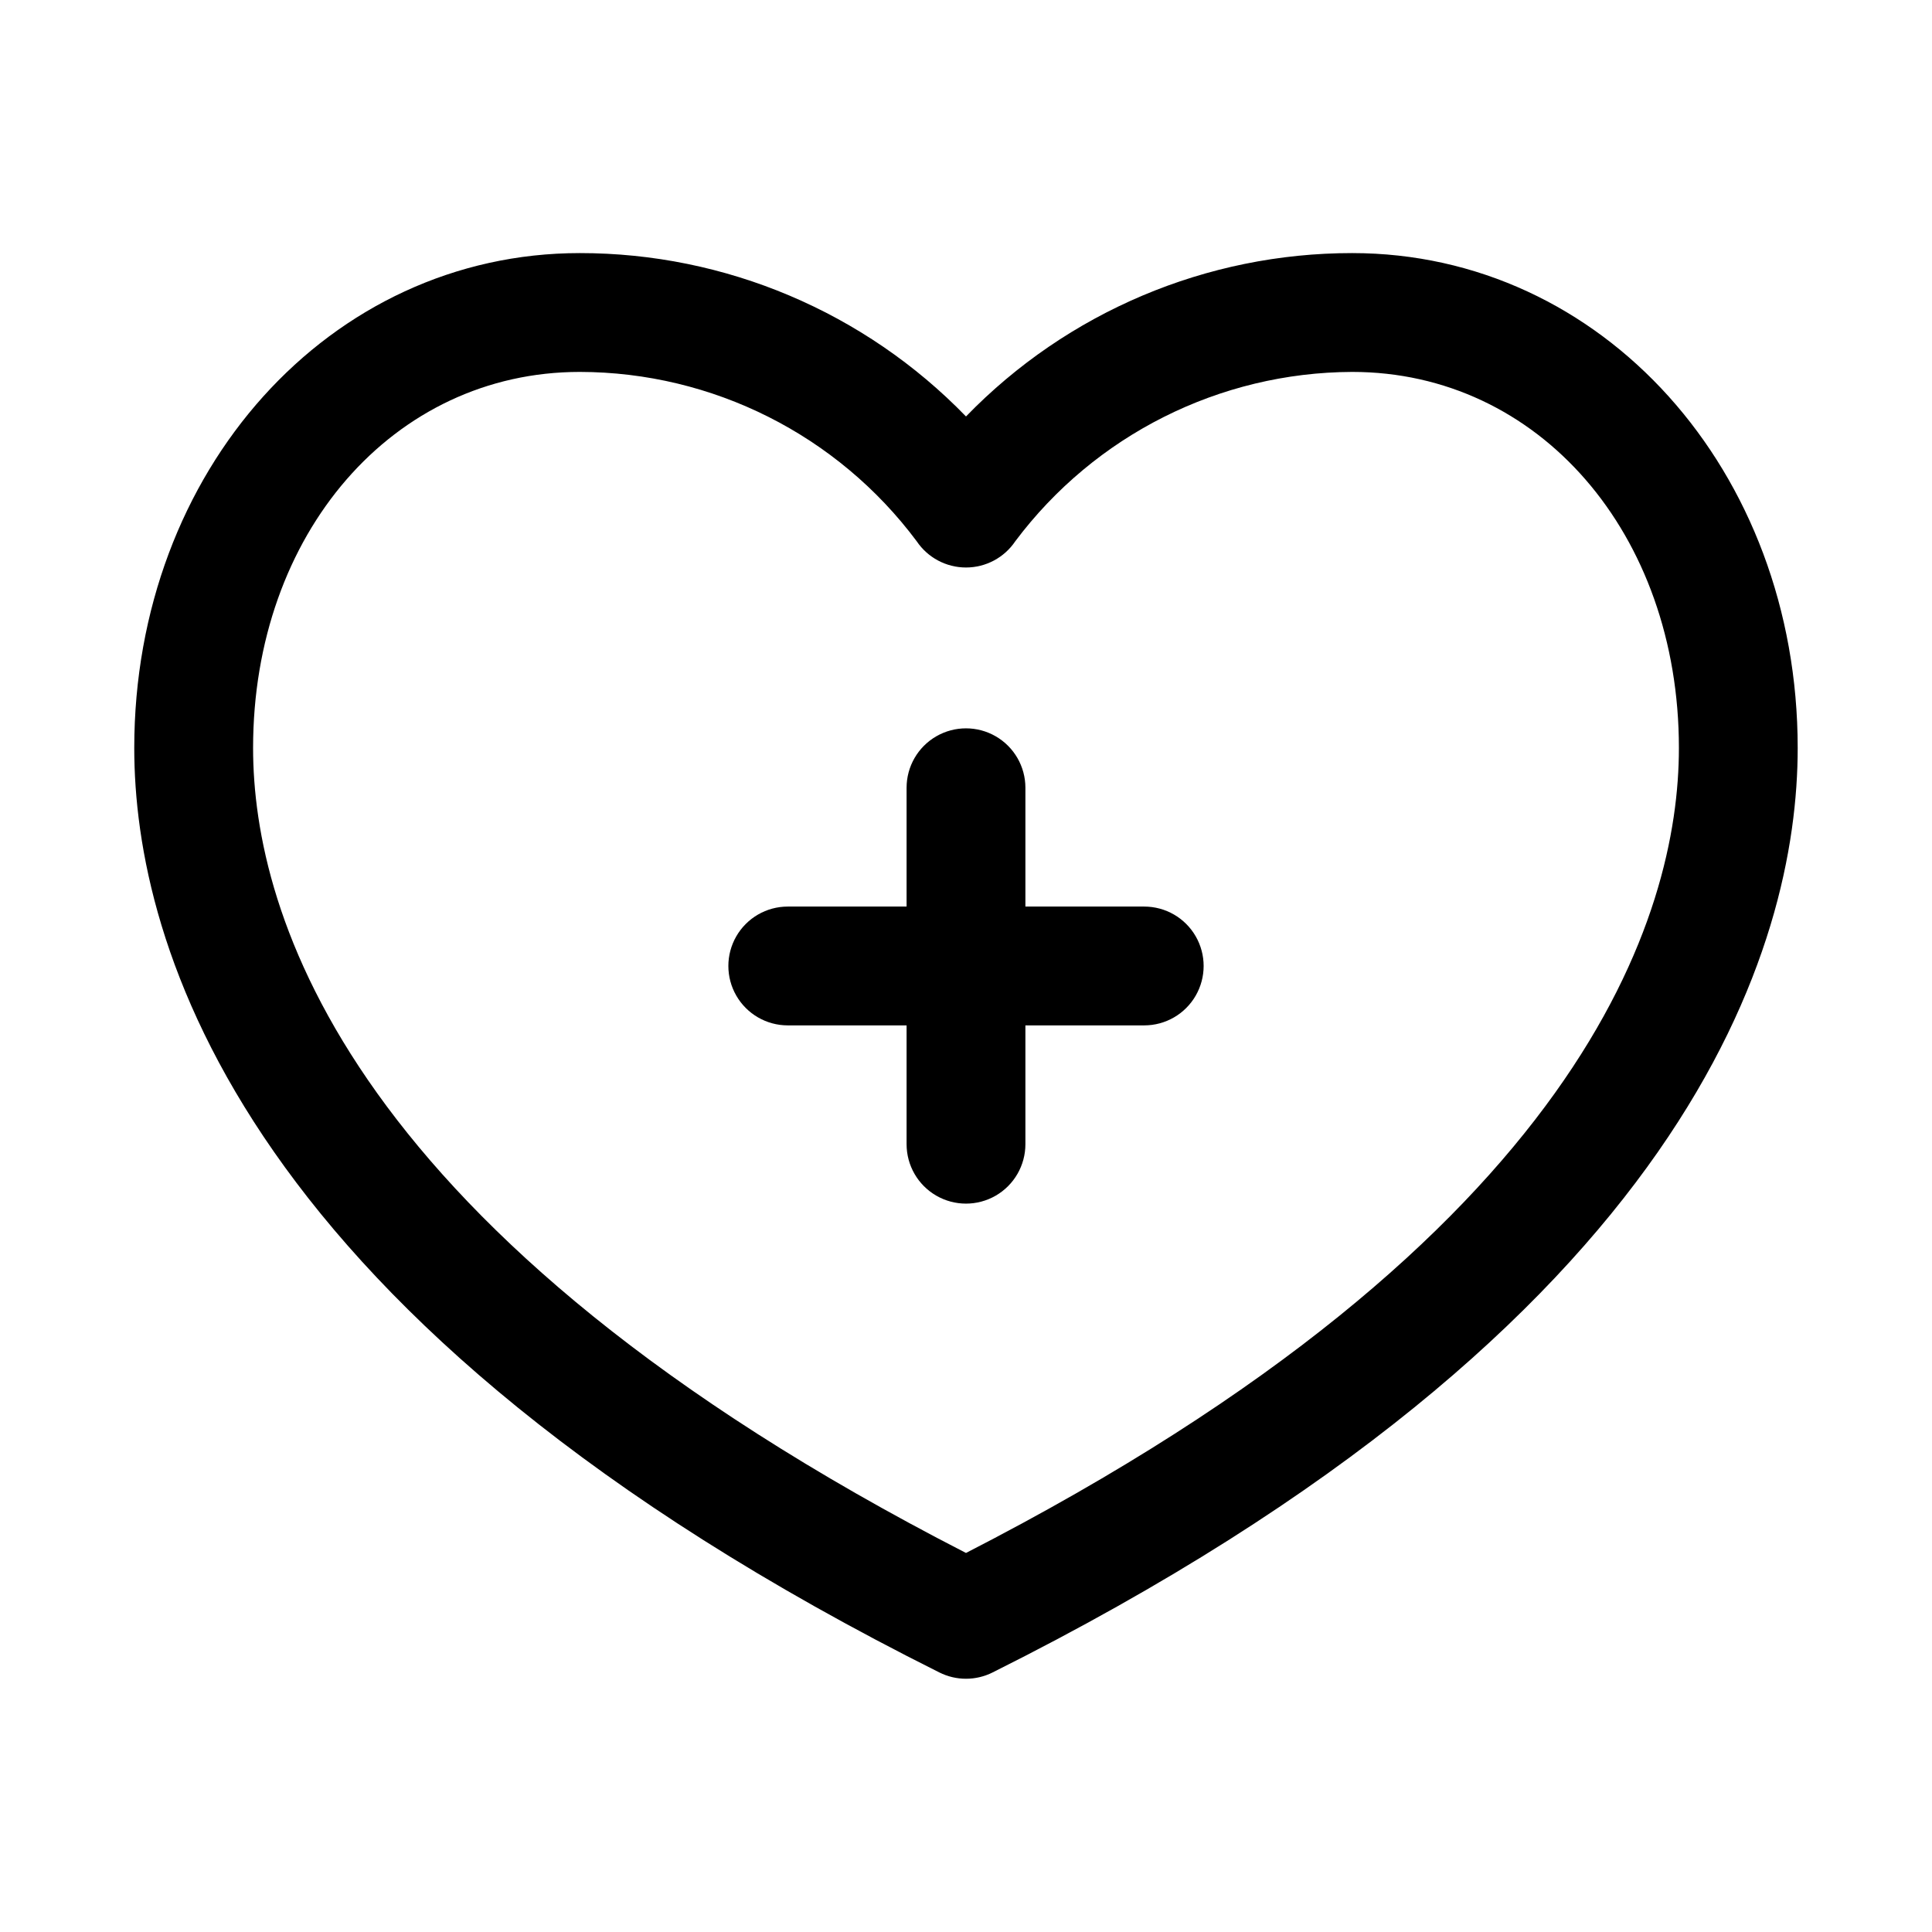
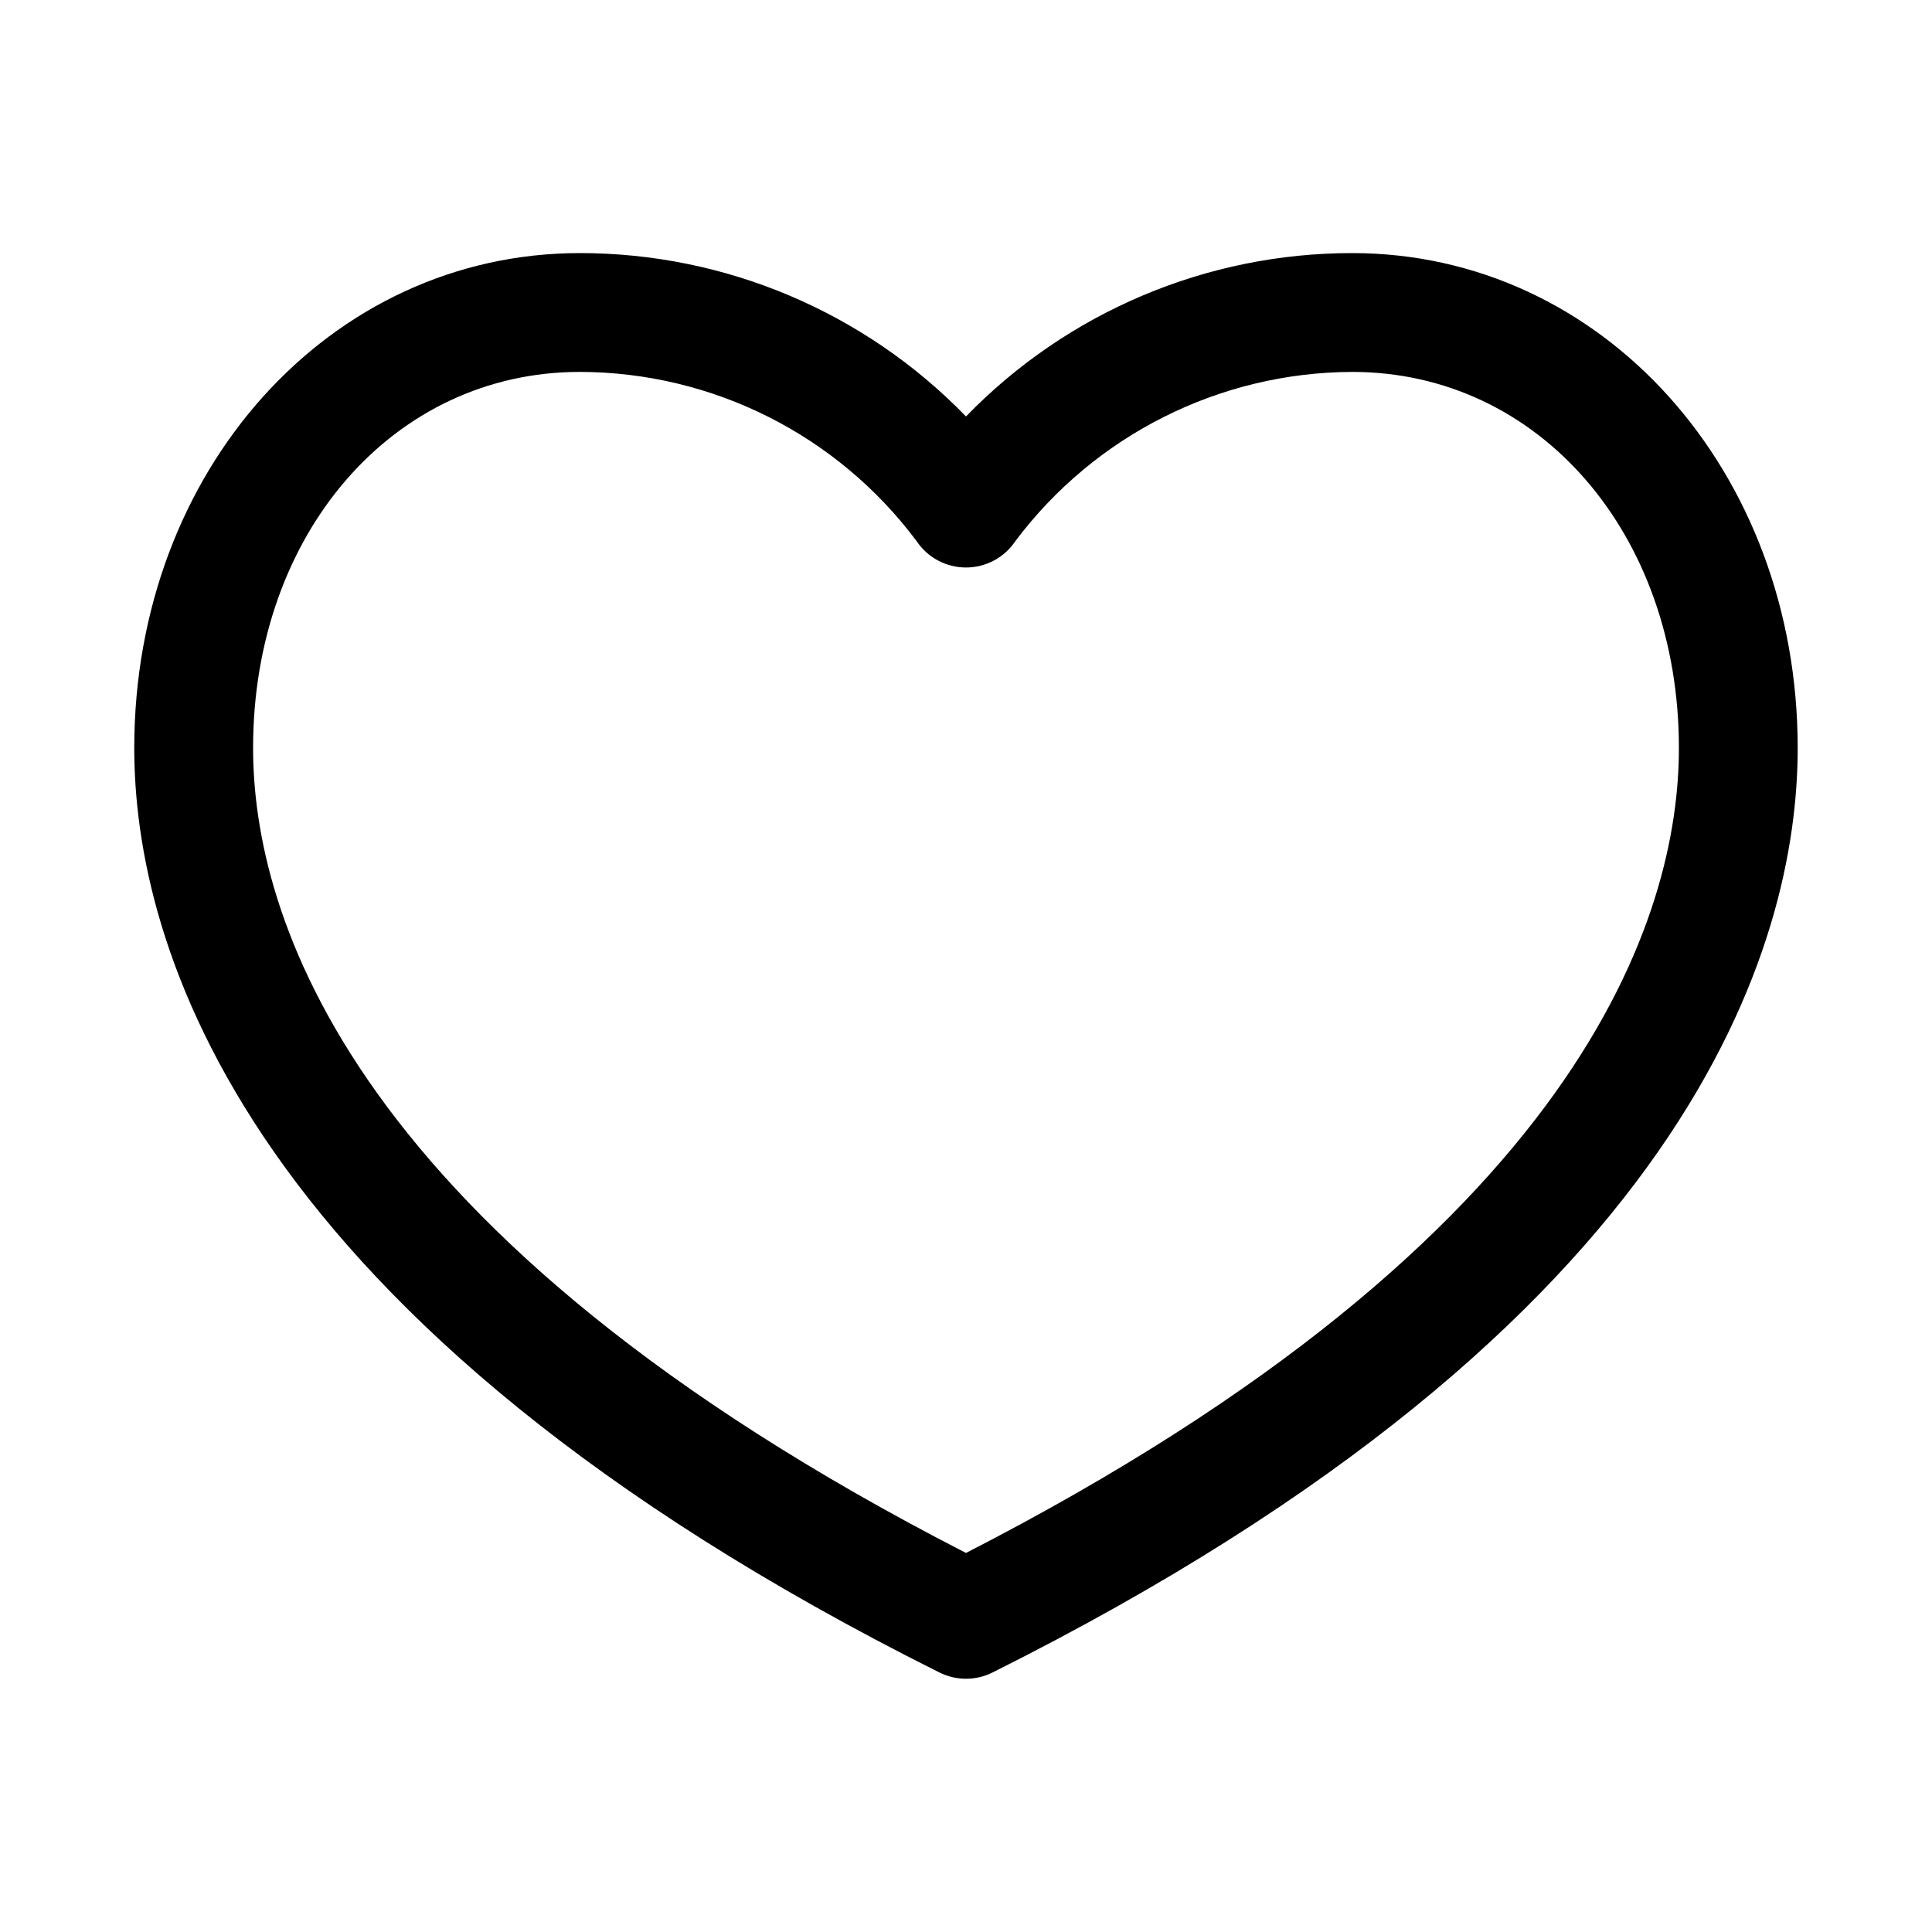
<svg xmlns="http://www.w3.org/2000/svg" fill="#000000" width="800px" height="800px" version="1.1" viewBox="144 144 512 512">
  <g>
    <path d="m502.34 211.07c-38.566-0.012-75.492 15.609-102.34 43.297-26.848-27.688-63.773-43.309-102.34-43.297-66.285 0-118.08 57.621-118.08 131.15 0 51.641 27.711 152.24 213.33 244.98 4.457 2.246 9.715 2.246 14.168 0 185.62-92.734 213.33-193.34 213.33-244.98 0-73.527-51.797-131.15-118.08-131.15zm-102.34 344.48c-164.21-84.23-188.93-169.57-188.93-213.33 0-56.836 37.156-99.66 86.594-99.66 35.16 0.062 68.238 16.688 89.266 44.871 2.926 4.352 7.824 6.961 13.07 6.961 5.242 0 10.141-2.609 13.066-6.961 21.078-28.125 54.125-44.734 89.27-44.871 49.434 0 86.59 42.824 86.59 99.66 0 43.766-24.719 129.1-188.93 213.33z" />
-     <path d="m447.23 384.25h-31.488v-31.488c0-5.625-3-10.82-7.871-13.633s-10.875-2.812-15.746 0-7.871 8.008-7.871 13.633v31.488h-31.488c-5.625 0-10.82 3-13.633 7.871s-2.812 10.875 0 15.746 8.008 7.871 13.633 7.871h31.488v31.488c0 5.625 3 10.824 7.871 13.637s10.875 2.812 15.746 0 7.871-8.012 7.871-13.637v-31.488h31.488c5.625 0 10.824-3 13.637-7.871s2.812-10.875 0-15.746-8.012-7.871-13.637-7.871z" />
  </g>
</svg>